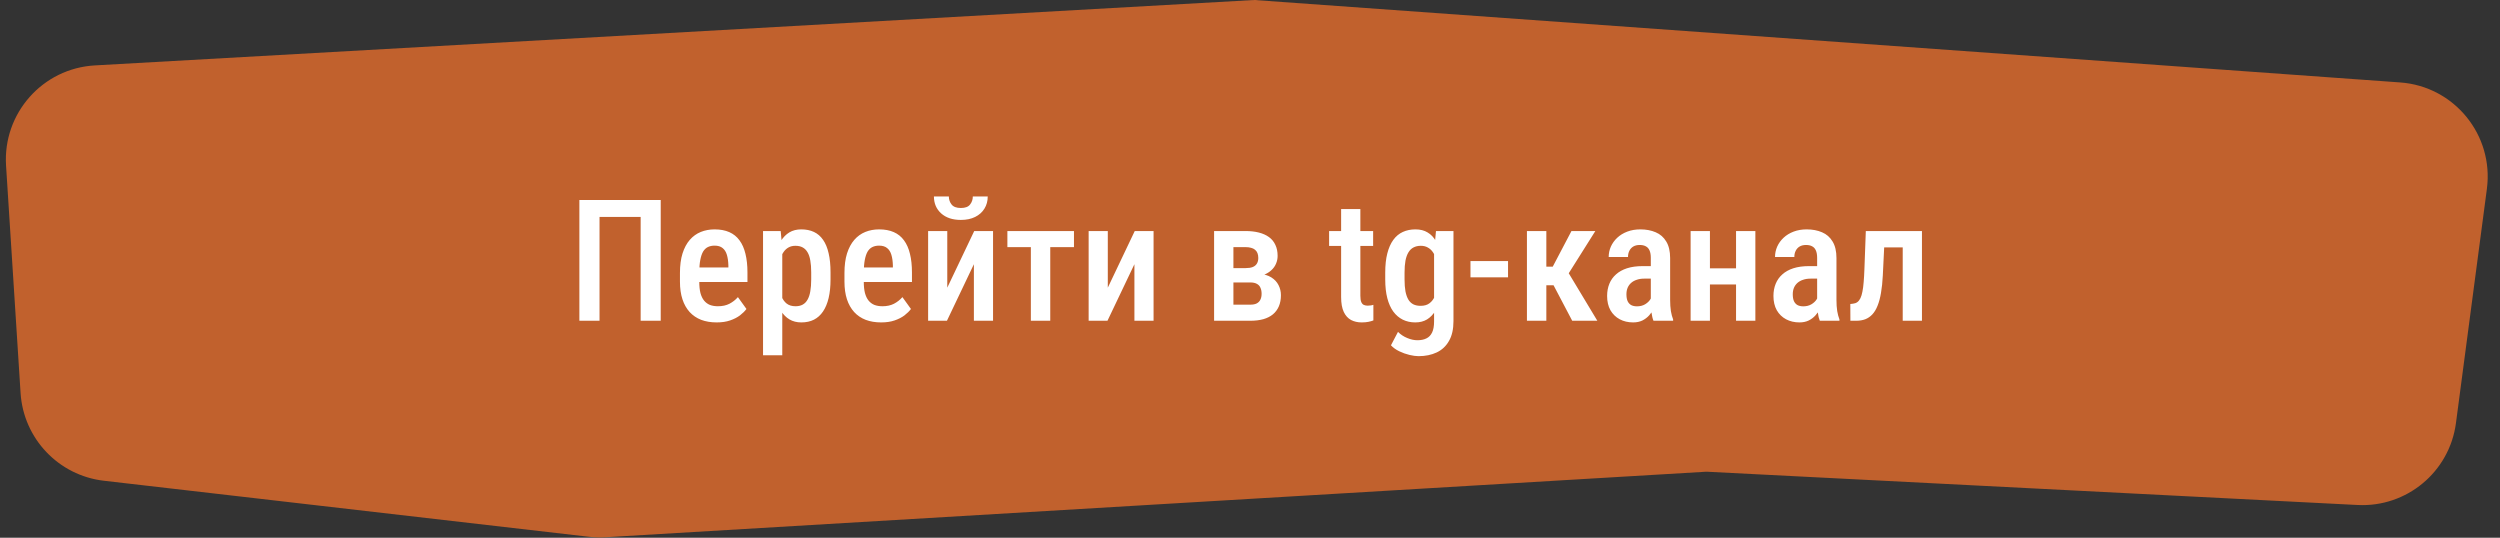
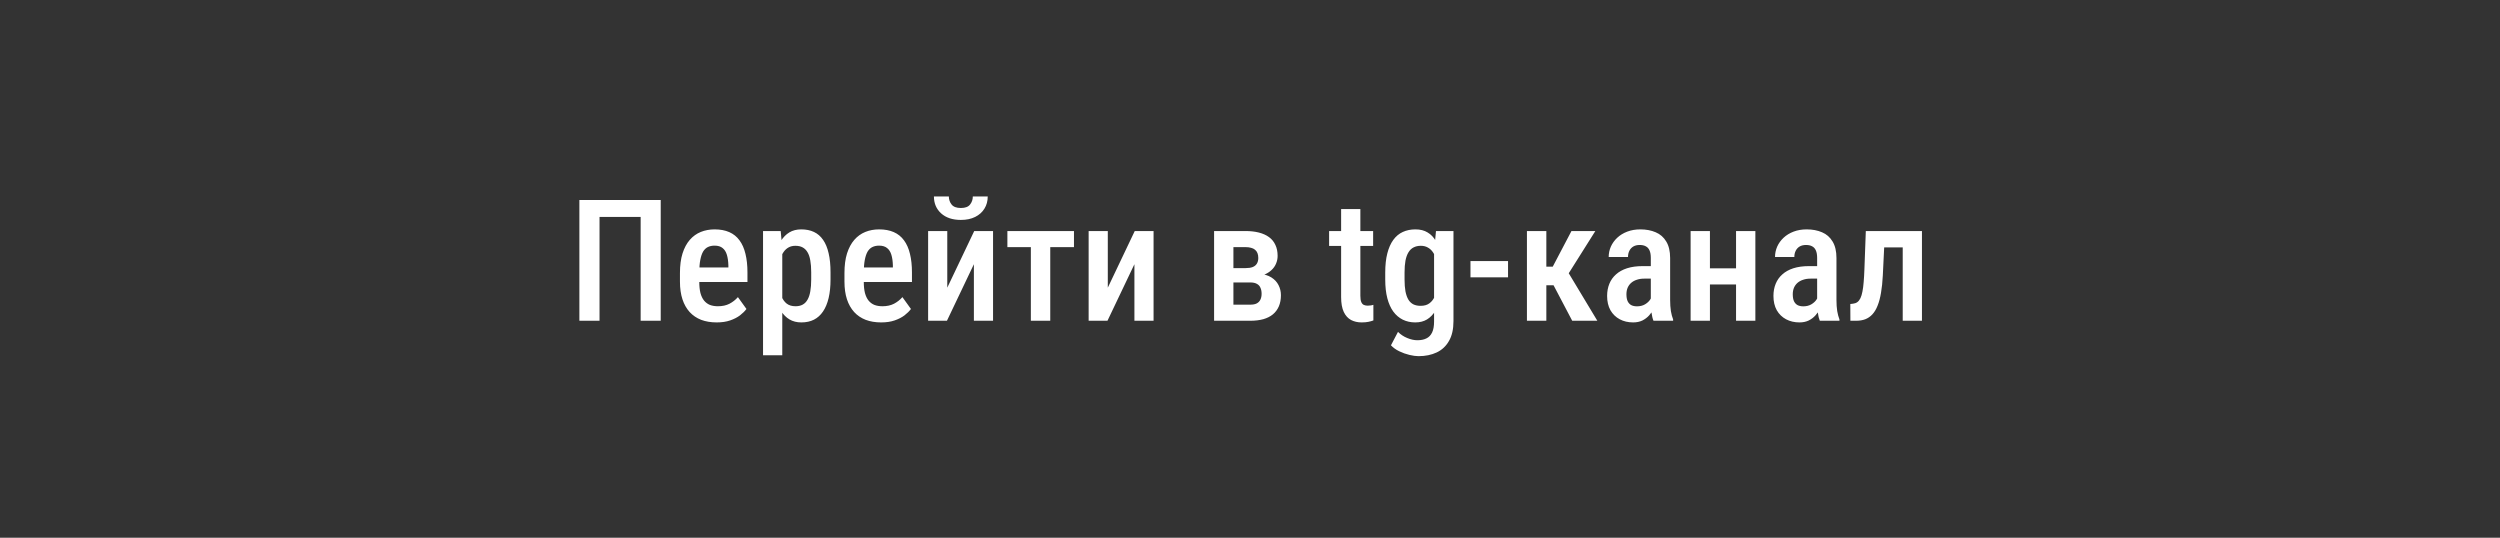
<svg xmlns="http://www.w3.org/2000/svg" width="265" height="57" viewBox="0 0 265 57" fill="none">
  <rect x="0" y="0" width="265" height="57" fill="#333333" stroke="none" />
-   <path d="M0.642 17.554C0.288 12.013 4.515 7.245 10.058 6.933L132.952 0L254.414 8.738C260.156 9.151 264.364 14.315 263.61 20.022L260.33 44.852C259.647 50.019 255.11 53.795 249.905 53.529L180.887 50L64.184 56.948C63.603 56.983 63.02 56.966 62.442 56.9L11.013 50.959C6.208 50.404 2.489 46.489 2.181 41.662L0.642 17.554Z" fill="#C1612D" />
  <path d="M70.036 21.203V34H67.909V22.996H63.55V34H61.414V21.203H70.036ZM75.969 34.176C75.353 34.176 74.806 34.085 74.325 33.903C73.845 33.716 73.438 33.44 73.103 33.077C72.769 32.708 72.515 32.257 72.339 31.724C72.163 31.185 72.075 30.561 72.075 29.852V28.938C72.075 28.135 72.166 27.443 72.348 26.863C72.535 26.277 72.793 25.797 73.121 25.422C73.449 25.047 73.836 24.769 74.281 24.587C74.732 24.405 75.222 24.314 75.749 24.314C76.347 24.314 76.865 24.411 77.305 24.605C77.744 24.798 78.105 25.088 78.386 25.475C78.673 25.861 78.884 26.339 79.019 26.907C79.159 27.476 79.23 28.129 79.23 28.867V29.895H73.06V28.349H77.208V28.129C77.196 27.695 77.144 27.323 77.05 27.013C76.956 26.696 76.804 26.456 76.593 26.292C76.388 26.122 76.103 26.037 75.74 26.037C75.477 26.037 75.242 26.087 75.037 26.186C74.832 26.286 74.662 26.447 74.527 26.67C74.398 26.893 74.299 27.191 74.228 27.566C74.158 27.936 74.123 28.393 74.123 28.938V29.852C74.123 30.326 74.164 30.727 74.246 31.056C74.334 31.384 74.463 31.653 74.633 31.864C74.803 32.069 75.008 32.222 75.248 32.321C75.494 32.415 75.778 32.462 76.101 32.462C76.575 32.462 76.982 32.374 77.322 32.198C77.668 32.017 77.967 31.782 78.219 31.495L79.124 32.752C78.954 32.98 78.726 33.206 78.439 33.429C78.151 33.645 77.803 33.824 77.393 33.965C76.988 34.105 76.514 34.176 75.969 34.176ZM82.921 26.318V37.656H80.882V24.49H82.754L82.921 26.318ZM88.036 28.867V29.623C88.036 30.367 87.969 31.023 87.834 31.592C87.699 32.16 87.5 32.638 87.236 33.024C86.978 33.405 86.659 33.692 86.278 33.886C85.897 34.079 85.452 34.176 84.942 34.176C84.462 34.176 84.043 34.07 83.686 33.859C83.334 33.648 83.038 33.352 82.798 32.972C82.558 32.591 82.364 32.14 82.218 31.618C82.077 31.091 81.975 30.517 81.91 29.895V28.735C81.975 28.079 82.074 27.481 82.209 26.942C82.35 26.398 82.54 25.929 82.78 25.536C83.026 25.144 83.325 24.842 83.677 24.631C84.028 24.42 84.447 24.314 84.934 24.314C85.443 24.314 85.892 24.405 86.278 24.587C86.665 24.769 86.987 25.047 87.245 25.422C87.509 25.797 87.705 26.271 87.834 26.846C87.969 27.414 88.036 28.088 88.036 28.867ZM85.988 29.623V28.867C85.988 28.381 85.956 27.962 85.892 27.61C85.833 27.253 85.733 26.96 85.593 26.731C85.458 26.503 85.285 26.333 85.074 26.222C84.869 26.11 84.614 26.055 84.31 26.055C84.04 26.055 83.803 26.11 83.598 26.222C83.393 26.333 83.22 26.488 83.079 26.688C82.939 26.881 82.827 27.112 82.745 27.382C82.663 27.645 82.61 27.933 82.587 28.243V30.396C82.64 30.771 82.728 31.117 82.851 31.434C82.974 31.744 83.152 31.993 83.387 32.181C83.627 32.368 83.94 32.462 84.327 32.462C84.626 32.462 84.881 32.403 85.092 32.286C85.303 32.169 85.473 31.993 85.602 31.759C85.736 31.524 85.833 31.231 85.892 30.88C85.956 30.523 85.988 30.104 85.988 29.623ZM93.406 34.176C92.791 34.176 92.243 34.085 91.763 33.903C91.282 33.716 90.875 33.44 90.541 33.077C90.207 32.708 89.952 32.257 89.776 31.724C89.601 31.185 89.513 30.561 89.513 29.852V28.938C89.513 28.135 89.603 27.443 89.785 26.863C89.973 26.277 90.231 25.797 90.559 25.422C90.887 25.047 91.273 24.769 91.719 24.587C92.17 24.405 92.659 24.314 93.186 24.314C93.784 24.314 94.303 24.411 94.742 24.605C95.182 24.798 95.542 25.088 95.823 25.475C96.11 25.861 96.321 26.339 96.456 26.907C96.597 27.476 96.667 28.129 96.667 28.867V29.895H90.497V28.349H94.645V28.129C94.634 27.695 94.581 27.323 94.487 27.013C94.394 26.696 94.241 26.456 94.03 26.292C93.825 26.122 93.541 26.037 93.178 26.037C92.914 26.037 92.68 26.087 92.475 26.186C92.269 26.286 92.1 26.447 91.965 26.67C91.836 26.893 91.736 27.191 91.666 27.566C91.596 27.936 91.561 28.393 91.561 28.938V29.852C91.561 30.326 91.602 30.727 91.684 31.056C91.772 31.384 91.9 31.653 92.07 31.864C92.24 32.069 92.445 32.222 92.686 32.321C92.932 32.415 93.216 32.462 93.538 32.462C94.013 32.462 94.42 32.374 94.76 32.198C95.106 32.017 95.404 31.782 95.656 31.495L96.561 32.752C96.392 32.98 96.163 33.206 95.876 33.429C95.589 33.645 95.24 33.824 94.83 33.965C94.426 34.105 93.951 34.176 93.406 34.176ZM100.411 30.493L103.268 24.49H105.263V34H103.232V28.006L100.376 34H98.381V24.49H100.411V30.493ZM103.118 20.825H104.7C104.7 21.311 104.583 21.742 104.349 22.117C104.12 22.492 103.792 22.785 103.364 22.996C102.942 23.207 102.438 23.312 101.853 23.312C100.974 23.312 100.276 23.081 99.761 22.618C99.251 22.155 98.996 21.558 98.996 20.825H100.578C100.578 21.148 100.675 21.432 100.868 21.678C101.062 21.924 101.39 22.047 101.853 22.047C102.315 22.047 102.641 21.924 102.828 21.678C103.021 21.432 103.118 21.148 103.118 20.825ZM111.327 24.49V34H109.271V24.49H111.327ZM113.841 24.49V26.195H106.783V24.49H113.841ZM117.427 30.493L120.283 24.49H122.278V34H120.248V28.006L117.392 34H115.396V24.49H117.427V30.493ZM132.535 29.939H130.065L130.057 28.419H132.043C132.348 28.419 132.597 28.381 132.79 28.305C132.989 28.223 133.136 28.102 133.229 27.944C133.329 27.78 133.379 27.581 133.379 27.347C133.379 27.148 133.35 26.975 133.291 26.828C133.232 26.682 133.145 26.561 133.027 26.468C132.916 26.374 132.775 26.307 132.605 26.266C132.441 26.219 132.248 26.195 132.025 26.195H130.742V34H128.694V24.49H132.025C132.547 24.49 133.016 24.543 133.432 24.648C133.854 24.754 134.214 24.915 134.513 25.132C134.812 25.349 135.037 25.624 135.189 25.958C135.348 26.286 135.427 26.676 135.427 27.127C135.427 27.414 135.371 27.686 135.26 27.944C135.154 28.202 134.993 28.431 134.776 28.63C134.565 28.829 134.305 28.993 133.994 29.122C133.684 29.245 133.326 29.321 132.922 29.351L132.535 29.939ZM132.535 34H129.459L130.312 32.295H132.526C132.813 32.295 133.042 32.251 133.212 32.163C133.388 32.069 133.517 31.938 133.599 31.768C133.687 31.592 133.73 31.381 133.73 31.135C133.73 30.889 133.689 30.678 133.607 30.502C133.531 30.32 133.405 30.183 133.229 30.089C133.054 29.989 132.819 29.939 132.526 29.939H130.496L130.514 28.419H132.887L133.449 29.017C133.977 29.058 134.413 29.186 134.759 29.403C135.104 29.62 135.359 29.893 135.523 30.221C135.693 30.549 135.778 30.906 135.778 31.293C135.778 31.738 135.705 32.131 135.559 32.471C135.412 32.81 135.201 33.095 134.926 33.323C134.656 33.546 134.319 33.716 133.915 33.833C133.511 33.944 133.051 34 132.535 34ZM145.552 24.49V26.072H140.885V24.49H145.552ZM142.159 22.161H144.198V31.346C144.198 31.639 144.23 31.861 144.295 32.014C144.359 32.166 144.45 32.269 144.567 32.321C144.685 32.374 144.822 32.4 144.98 32.4C145.098 32.4 145.212 32.392 145.323 32.374C145.44 32.351 145.525 32.33 145.578 32.312V33.965C145.426 34.023 145.25 34.073 145.051 34.114C144.852 34.155 144.611 34.176 144.33 34.176C143.914 34.176 143.542 34.091 143.214 33.921C142.886 33.745 142.628 33.461 142.44 33.068C142.253 32.67 142.159 32.143 142.159 31.486V22.161ZM152.214 24.49H154.068V34.035C154.068 34.891 153.91 35.591 153.594 36.136C153.283 36.687 152.85 37.094 152.293 37.357C151.736 37.621 151.092 37.753 150.359 37.753C150.09 37.753 149.771 37.709 149.401 37.621C149.032 37.533 148.672 37.404 148.32 37.234C147.969 37.065 147.676 36.853 147.441 36.602L148.188 35.178C148.464 35.459 148.789 35.676 149.164 35.828C149.539 35.986 149.899 36.065 150.245 36.065C150.62 36.065 150.937 36.001 151.194 35.872C151.458 35.749 151.66 35.541 151.801 35.248C151.941 34.961 152.012 34.571 152.012 34.079V26.644L152.214 24.49ZM146.835 29.632V28.885C146.835 28.105 146.908 27.432 147.055 26.863C147.201 26.289 147.412 25.811 147.688 25.431C147.963 25.05 148.3 24.769 148.698 24.587C149.097 24.405 149.542 24.314 150.034 24.314C150.544 24.314 150.975 24.423 151.326 24.64C151.684 24.851 151.974 25.152 152.196 25.545C152.425 25.938 152.604 26.406 152.732 26.951C152.861 27.49 152.955 28.094 153.014 28.762V29.799C152.955 30.443 152.855 31.035 152.715 31.574C152.574 32.107 152.384 32.567 152.144 32.954C151.909 33.341 151.616 33.643 151.265 33.859C150.919 34.07 150.503 34.176 150.017 34.176C149.53 34.176 149.091 34.079 148.698 33.886C148.306 33.692 147.969 33.405 147.688 33.024C147.412 32.644 147.201 32.172 147.055 31.609C146.908 31.041 146.835 30.382 146.835 29.632ZM148.883 28.885V29.632C148.883 30.118 148.915 30.537 148.979 30.889C149.05 31.24 149.152 31.53 149.287 31.759C149.422 31.981 149.598 32.148 149.814 32.26C150.031 32.365 150.289 32.418 150.588 32.418C150.98 32.418 151.297 32.324 151.537 32.137C151.783 31.949 151.971 31.697 152.1 31.381C152.234 31.059 152.328 30.701 152.381 30.309V28.261C152.352 27.95 152.293 27.663 152.205 27.399C152.123 27.13 152.009 26.895 151.862 26.696C151.722 26.497 151.546 26.342 151.335 26.23C151.13 26.113 150.887 26.055 150.605 26.055C150.312 26.055 150.055 26.113 149.832 26.23C149.615 26.342 149.437 26.515 149.296 26.749C149.155 26.977 149.05 27.27 148.979 27.628C148.915 27.98 148.883 28.398 148.883 28.885ZM159.852 27.672V29.395H155.87V27.672H159.852ZM163.912 24.49V34H161.855V24.49H163.912ZM169.106 24.49L165.485 30.238H163.429L163.147 28.27H164.589L166.575 24.49H169.106ZM166.654 34L164.483 29.869L166.101 28.656L169.317 34H166.654ZM174.986 32.066V27.329C174.986 27.001 174.939 26.737 174.846 26.538C174.758 26.339 174.626 26.195 174.45 26.107C174.28 26.014 174.066 25.967 173.809 25.967C173.539 25.967 173.311 26.023 173.123 26.134C172.941 26.245 172.804 26.398 172.71 26.591C172.616 26.778 172.569 26.995 172.569 27.241H170.521C170.521 26.86 170.598 26.494 170.75 26.143C170.908 25.791 171.134 25.477 171.427 25.202C171.72 24.927 172.074 24.71 172.49 24.552C172.906 24.394 173.369 24.314 173.879 24.314C174.488 24.314 175.03 24.417 175.505 24.622C175.979 24.821 176.352 25.146 176.621 25.598C176.896 26.043 177.034 26.629 177.034 27.355V31.794C177.034 32.233 177.061 32.626 177.113 32.972C177.172 33.312 177.251 33.607 177.351 33.859V34H175.268C175.174 33.772 175.104 33.478 175.057 33.121C175.01 32.764 174.986 32.412 174.986 32.066ZM175.259 28.208L175.268 29.535H174.283C173.99 29.535 173.727 29.576 173.492 29.658C173.258 29.734 173.059 29.846 172.895 29.992C172.736 30.133 172.613 30.306 172.525 30.511C172.443 30.716 172.402 30.941 172.402 31.188C172.402 31.486 172.443 31.73 172.525 31.917C172.613 32.105 172.739 32.245 172.903 32.339C173.073 32.427 173.278 32.471 173.519 32.471C173.847 32.471 174.131 32.4 174.371 32.26C174.617 32.113 174.805 31.938 174.934 31.732C175.068 31.527 175.121 31.34 175.092 31.17L175.558 32.023C175.511 32.245 175.423 32.48 175.294 32.726C175.171 32.972 175.01 33.206 174.811 33.429C174.611 33.651 174.371 33.833 174.09 33.974C173.809 34.108 173.483 34.176 173.114 34.176C172.581 34.176 172.106 34.065 171.69 33.842C171.274 33.619 170.946 33.3 170.706 32.884C170.472 32.462 170.354 31.958 170.354 31.372C170.354 30.898 170.434 30.467 170.592 30.08C170.75 29.693 170.984 29.362 171.295 29.087C171.605 28.806 171.995 28.589 172.464 28.436C172.938 28.284 173.492 28.208 174.125 28.208H175.259ZM184.584 28.445V30.15H180.673V28.445H184.584ZM181.253 24.49V34H179.205V24.49H181.253ZM186.069 24.49V34H184.021V24.49H186.069ZM192.617 32.066V27.329C192.617 27.001 192.57 26.737 192.477 26.538C192.389 26.339 192.257 26.195 192.081 26.107C191.911 26.014 191.697 25.967 191.439 25.967C191.17 25.967 190.941 26.023 190.754 26.134C190.572 26.245 190.435 26.398 190.341 26.591C190.247 26.778 190.2 26.995 190.2 27.241H188.152C188.152 26.86 188.229 26.494 188.381 26.143C188.539 25.791 188.765 25.477 189.058 25.202C189.351 24.927 189.705 24.71 190.121 24.552C190.537 24.394 191 24.314 191.51 24.314C192.119 24.314 192.661 24.417 193.136 24.622C193.61 24.821 193.982 25.146 194.252 25.598C194.527 26.043 194.665 26.629 194.665 27.355V31.794C194.665 32.233 194.691 32.626 194.744 32.972C194.803 33.312 194.882 33.607 194.981 33.859V34H192.898C192.805 33.772 192.734 33.478 192.688 33.121C192.641 32.764 192.617 32.412 192.617 32.066ZM192.89 28.208L192.898 29.535H191.914C191.621 29.535 191.357 29.576 191.123 29.658C190.889 29.734 190.689 29.846 190.525 29.992C190.367 30.133 190.244 30.306 190.156 30.511C190.074 30.716 190.033 30.941 190.033 31.188C190.033 31.486 190.074 31.73 190.156 31.917C190.244 32.105 190.37 32.245 190.534 32.339C190.704 32.427 190.909 32.471 191.149 32.471C191.478 32.471 191.762 32.4 192.002 32.26C192.248 32.113 192.436 31.938 192.564 31.732C192.699 31.527 192.752 31.34 192.723 31.17L193.188 32.023C193.142 32.245 193.054 32.48 192.925 32.726C192.802 32.972 192.641 33.206 192.441 33.429C192.242 33.651 192.002 33.833 191.721 33.974C191.439 34.108 191.114 34.176 190.745 34.176C190.212 34.176 189.737 34.065 189.321 33.842C188.905 33.619 188.577 33.3 188.337 32.884C188.103 32.462 187.985 31.958 187.985 31.372C187.985 30.898 188.064 30.467 188.223 30.08C188.381 29.693 188.615 29.362 188.926 29.087C189.236 28.806 189.626 28.589 190.095 28.436C190.569 28.284 191.123 28.208 191.756 28.208H192.89ZM202.101 24.49V26.222H198.277V24.49H202.101ZM203.727 24.49V34H201.688V24.49H203.727ZM197.776 24.49H199.807L199.578 29.201C199.543 29.898 199.479 30.514 199.385 31.047C199.297 31.574 199.177 32.025 199.024 32.4C198.878 32.775 198.693 33.083 198.471 33.323C198.254 33.558 198.002 33.73 197.715 33.842C197.434 33.947 197.114 34 196.757 34H196.142L196.133 32.225L196.423 32.19C196.599 32.172 196.751 32.116 196.88 32.023C197.009 31.929 197.117 31.791 197.205 31.609C197.293 31.428 197.363 31.196 197.416 30.915C197.475 30.628 197.519 30.291 197.548 29.904C197.583 29.512 197.609 29.061 197.627 28.551L197.776 24.49Z" fill="white" />
</svg>